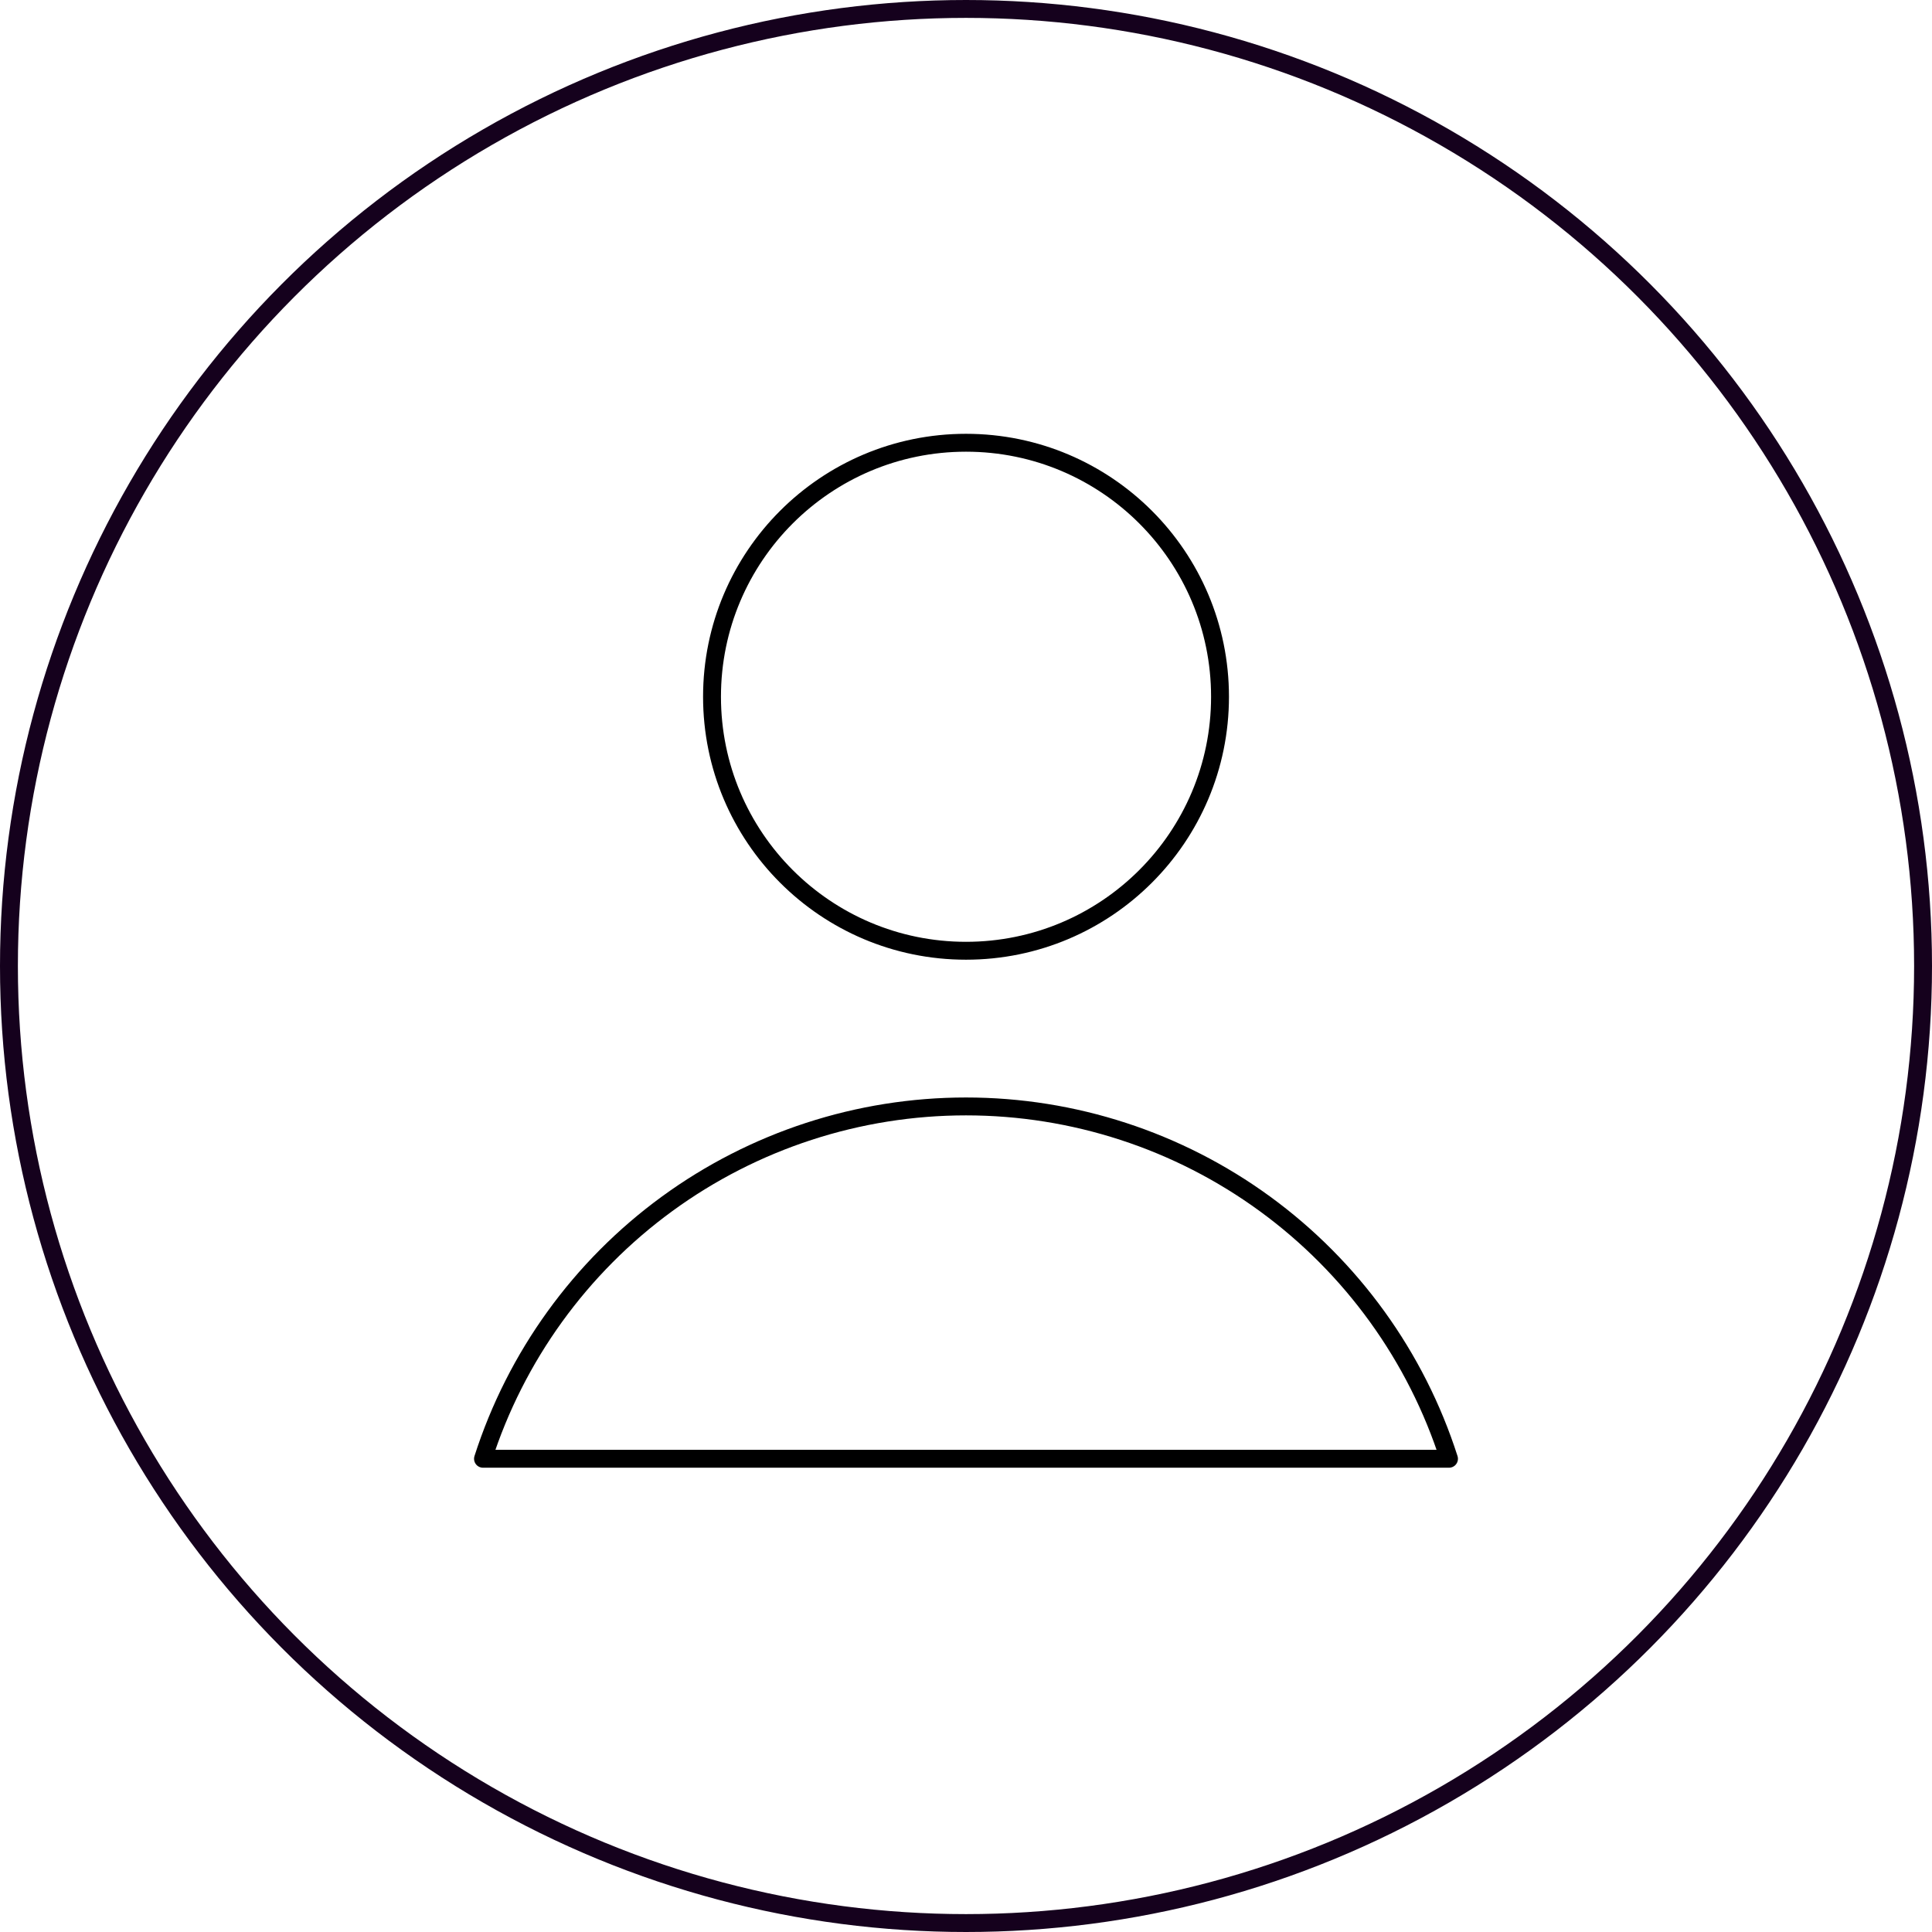
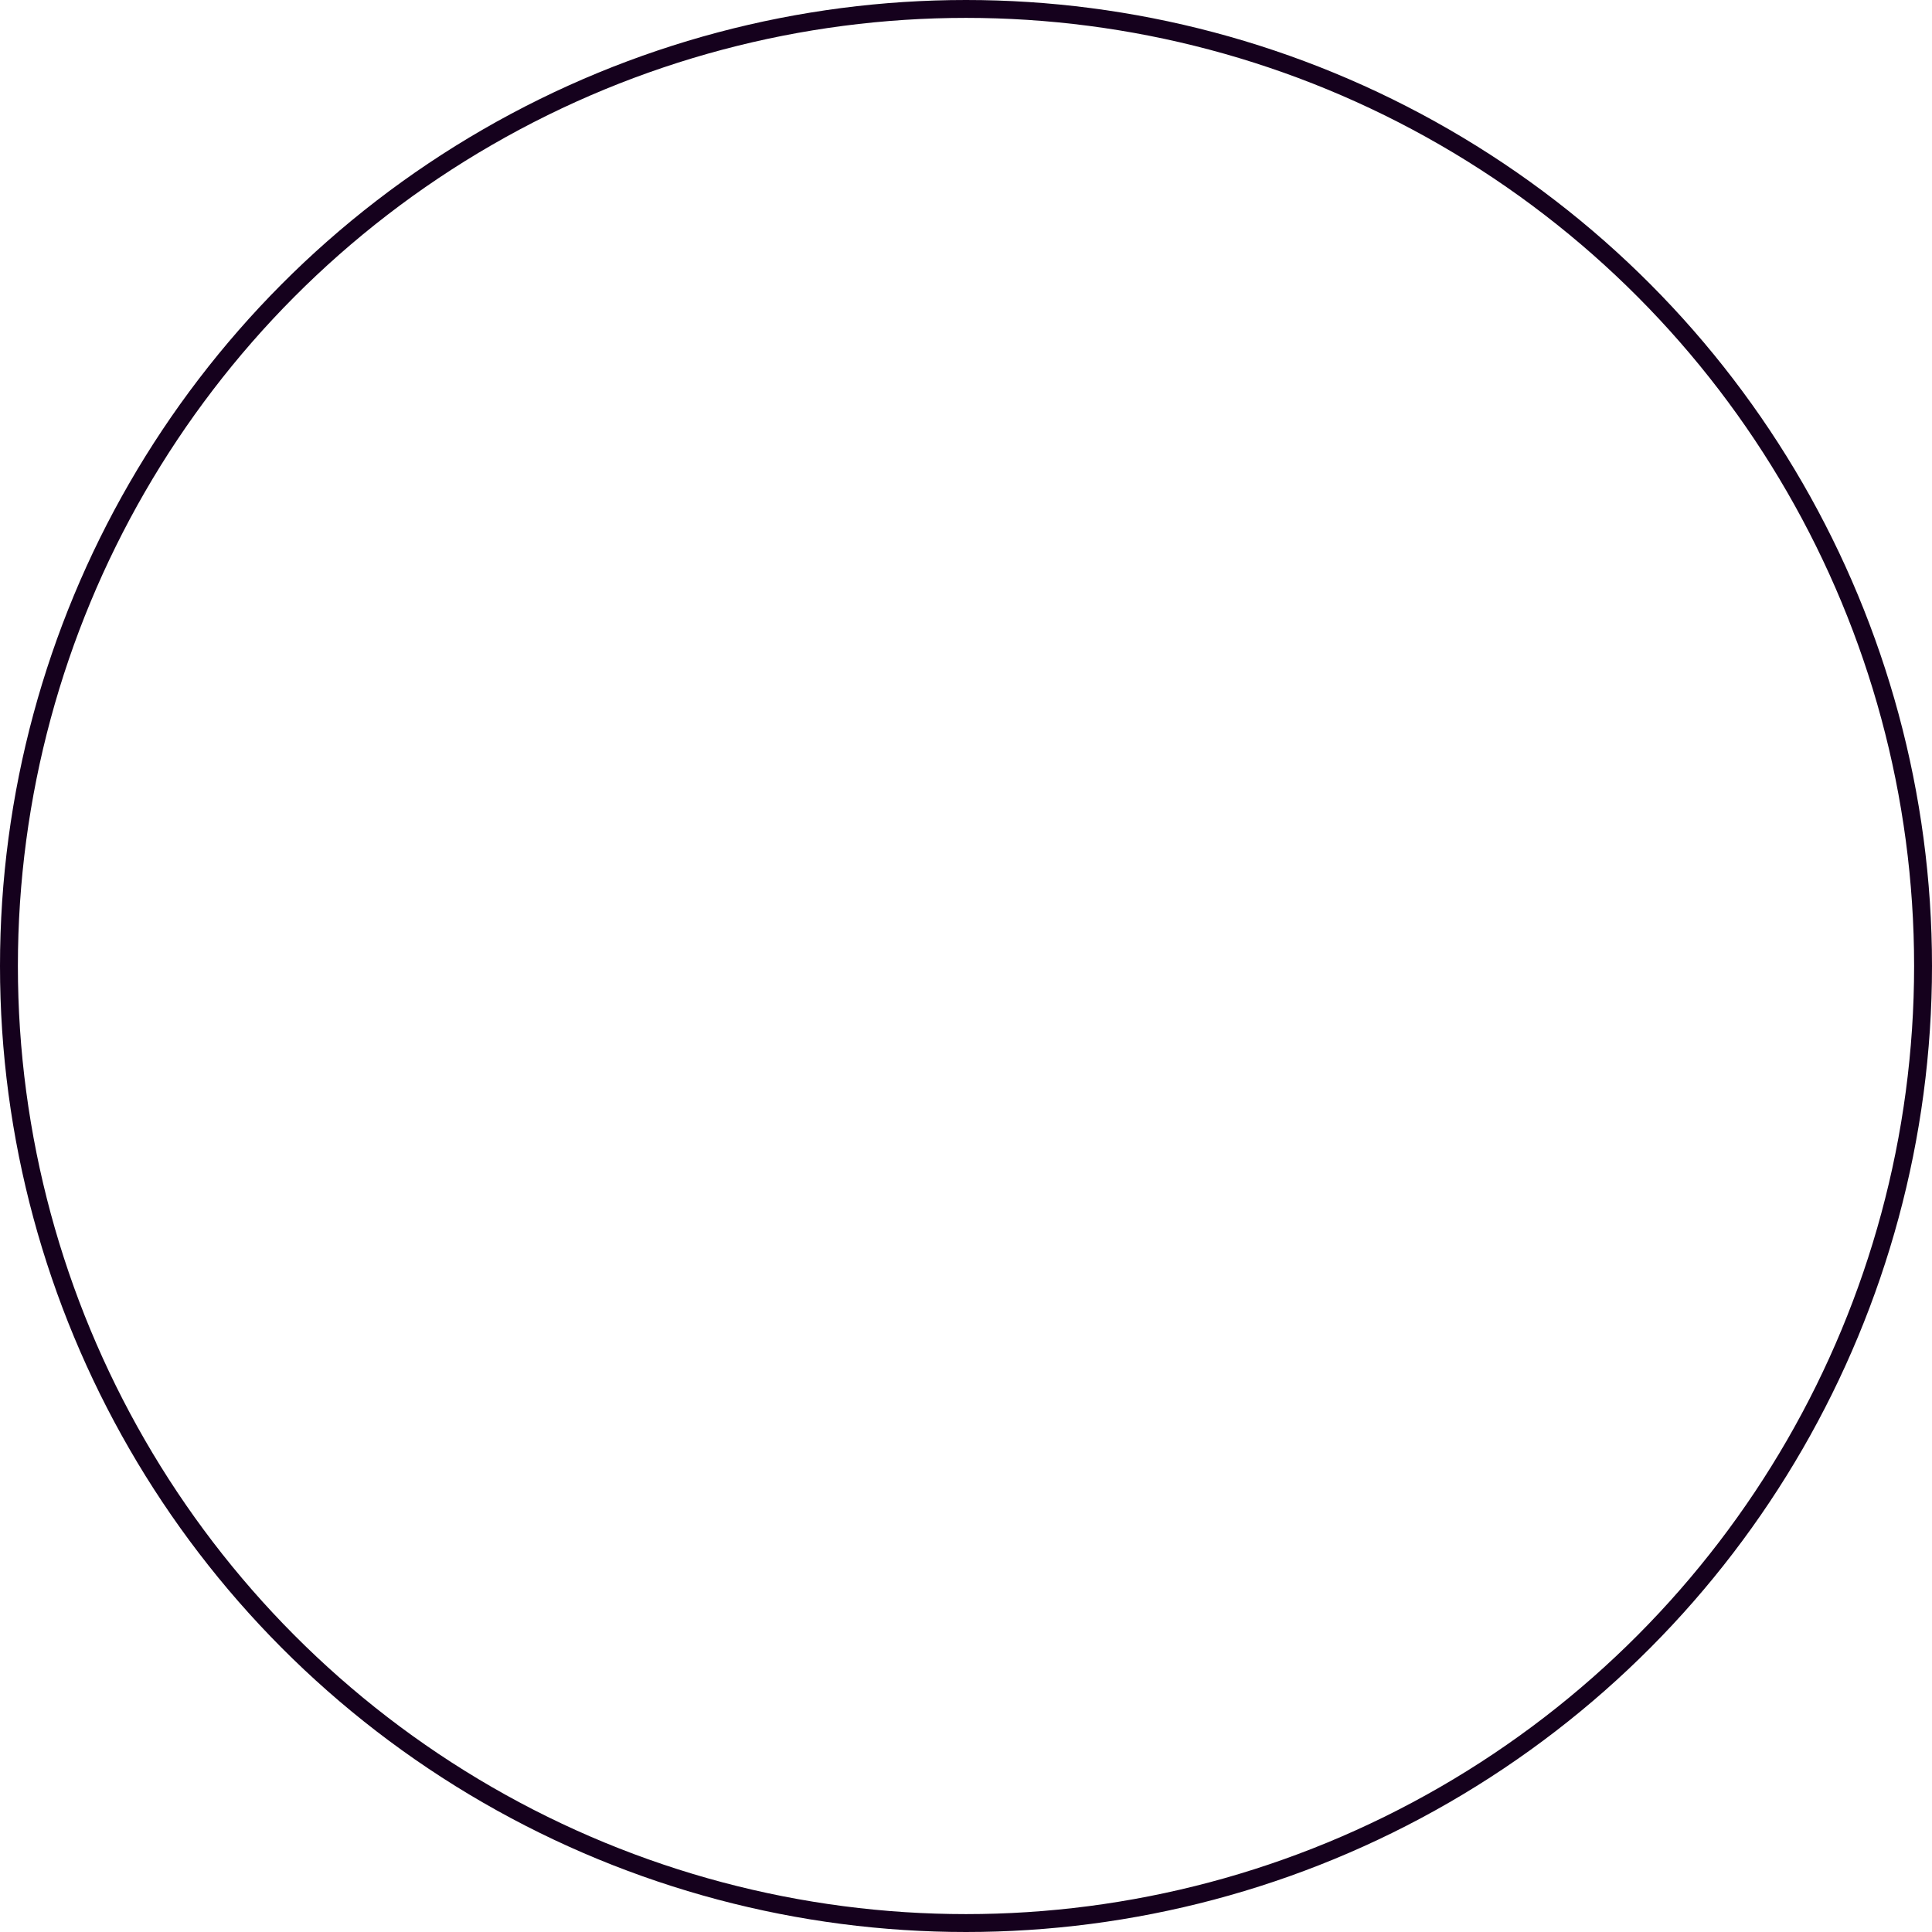
<svg xmlns="http://www.w3.org/2000/svg" width="54" height="54" viewBox="0 0 54 54" fill="none">
  <circle cx="27" cy="27" r="26.75" stroke="#15011D" stroke-width="0.5" />
-   <path d="M27 26.574C30.921 26.574 34.1 23.395 34.1 19.474C34.1 15.554 30.921 12.375 27 12.375C23.079 12.375 19.901 15.554 19.901 19.474C19.901 23.395 23.079 26.574 27 26.574Z" stroke="#000001" stroke-width="0.5" stroke-linecap="round" stroke-linejoin="round" />
-   <path d="M40.5 40.773C39.583 37.913 37.781 35.418 35.355 33.648C32.929 31.878 30.003 30.925 27 30.925C23.997 30.925 21.071 31.878 18.645 33.648C16.219 35.418 14.417 37.913 13.5 40.773H40.5Z" stroke="#000001" stroke-width="0.5" stroke-linecap="round" stroke-linejoin="round" />
</svg>